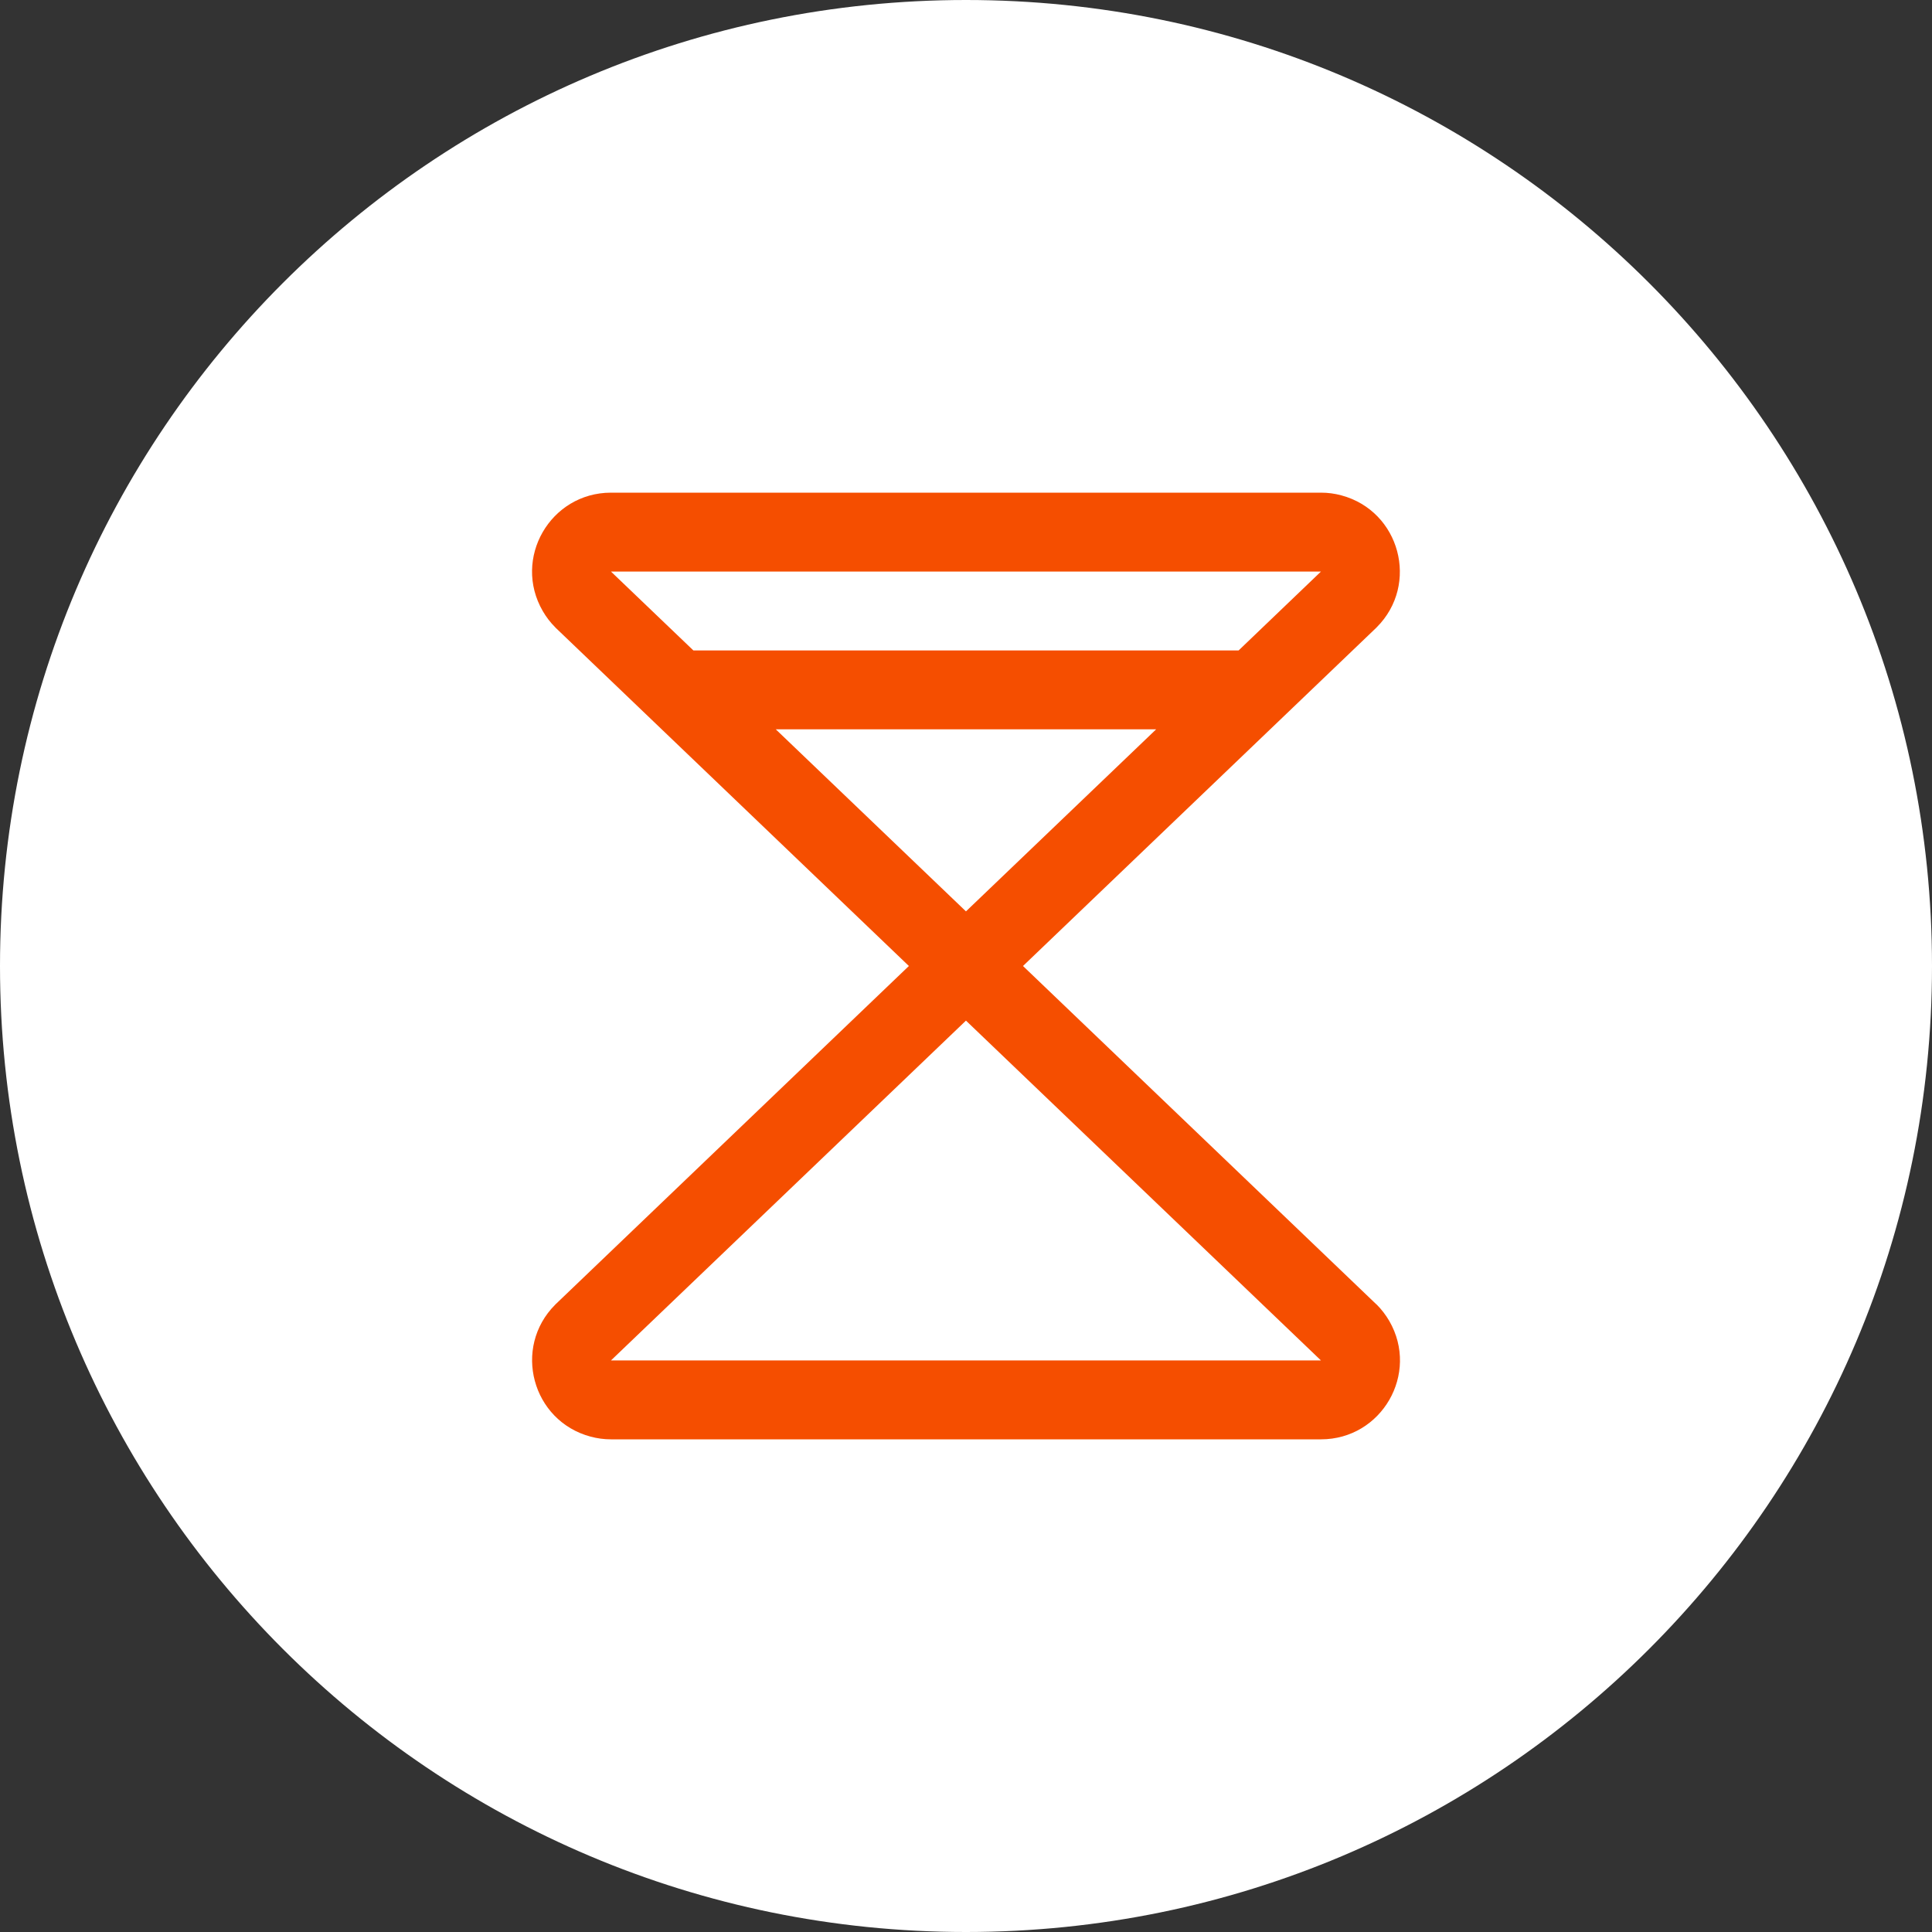
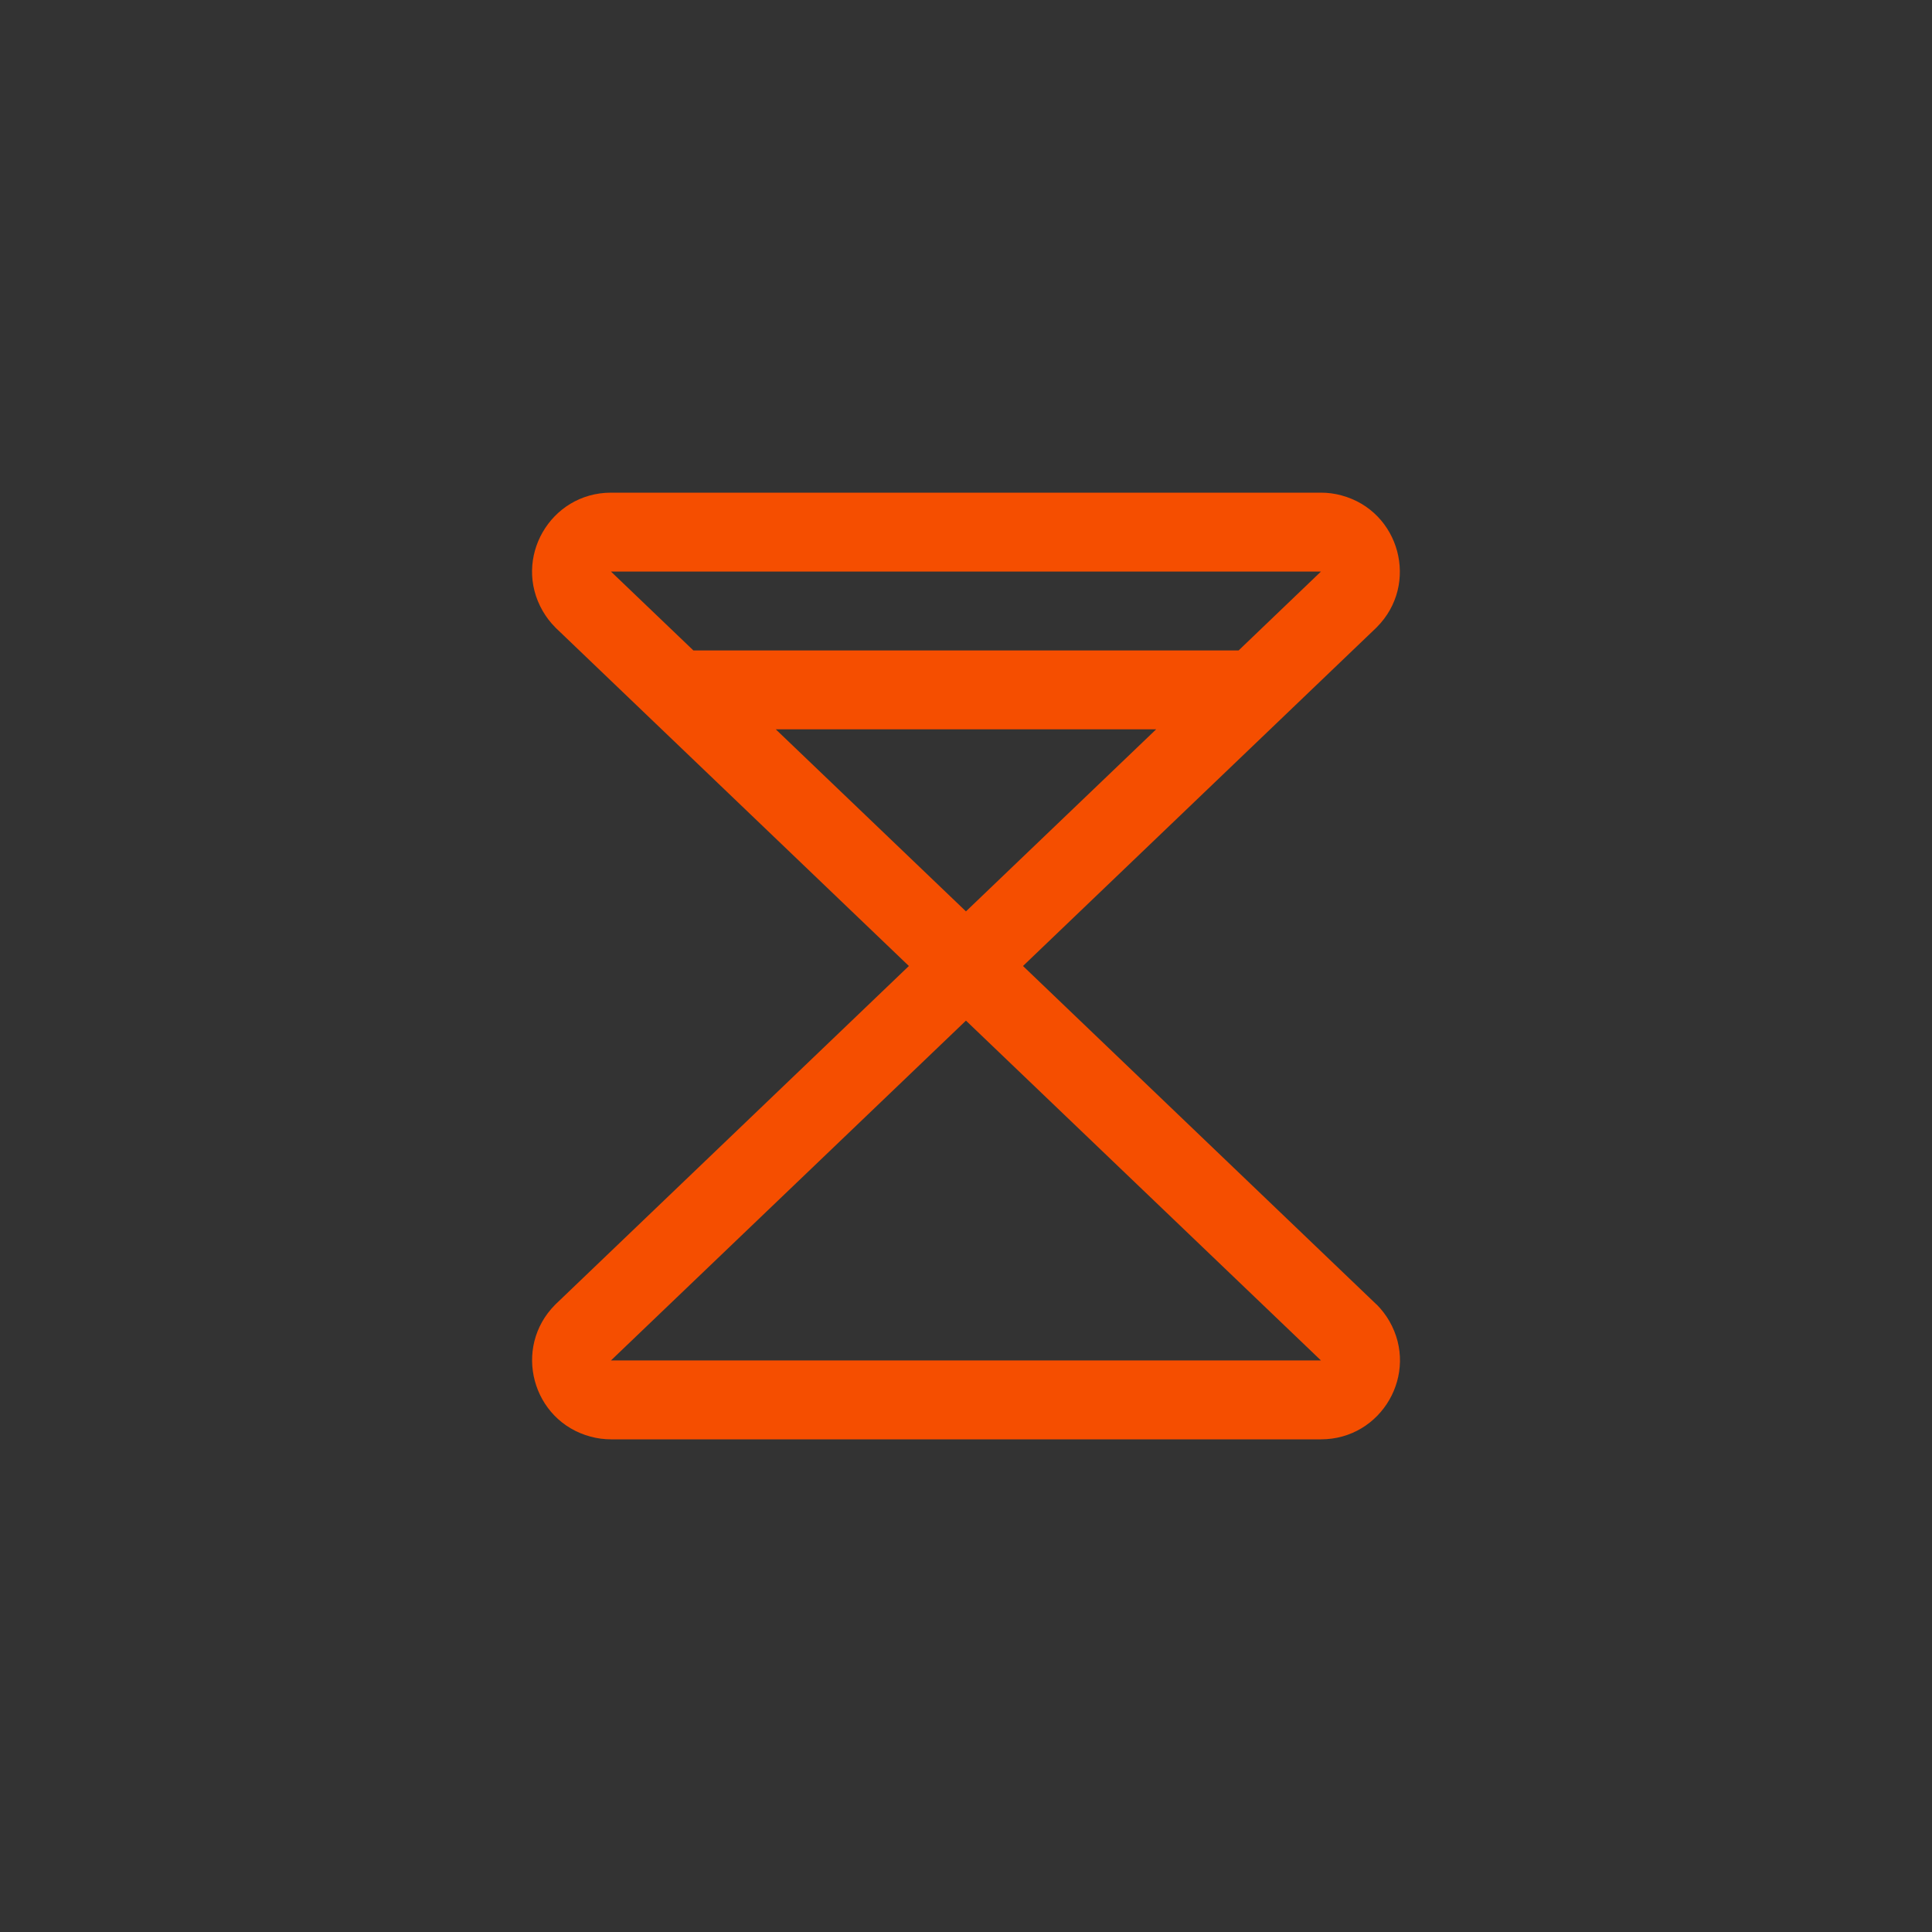
<svg xmlns="http://www.w3.org/2000/svg" fill="none" height="100%" overflow="visible" preserveAspectRatio="none" style="display: block;" viewBox="0 0 48 48" width="100%">
  <rect x="0" y="0" width="48" height="48" fill="#333333" stroke="none" />
  <g id="Icon">
-     <path d="M0 24C0 10.745 10.745 0 24 0C37.255 0 48 10.745 48 24C48 37.255 37.255 48 24 48C10.745 48 0 37.255 0 24Z" fill="white" />
    <g id="Hourglass-Simple-High--Streamline-Phosphor">
-       <path d="M34.188 32.399L25.416 24L34.188 15.601C34.193 15.596 34.199 15.591 34.204 15.585C35.271 14.518 34.782 12.697 33.325 12.307C33.16 12.262 32.989 12.24 32.819 12.24H15.179C13.67 12.242 12.729 13.876 13.485 15.182C13.57 15.329 13.674 15.465 13.794 15.585L13.809 15.601L22.581 24L13.809 32.399L13.794 32.414C12.728 33.482 13.217 35.303 14.674 35.693C14.839 35.737 15.008 35.76 15.179 35.76H32.819C34.328 35.76 35.271 34.127 34.517 32.82C34.431 32.672 34.327 32.536 34.206 32.414C34.199 32.41 34.194 32.404 34.188 32.399ZM19.274 18.12H28.724L23.999 22.643L19.274 18.12ZM32.819 14.2L30.773 16.16H17.227L15.179 14.2H32.819ZM15.179 33.8L23.999 25.357L32.819 33.8H15.179Z" fill="#F54E00" id="Vector" />
+       <path d="M34.188 32.399L25.416 24L34.188 15.601C34.193 15.596 34.199 15.591 34.204 15.585C35.271 14.518 34.782 12.697 33.325 12.307C33.16 12.262 32.989 12.24 32.819 12.24H15.179C13.67 12.242 12.729 13.876 13.485 15.182C13.57 15.329 13.674 15.465 13.794 15.585L13.809 15.601L22.581 24L13.809 32.399L13.794 32.414C12.728 33.482 13.217 35.303 14.674 35.693C14.839 35.737 15.008 35.76 15.179 35.76H32.819C34.328 35.76 35.271 34.127 34.517 32.82C34.431 32.672 34.327 32.536 34.206 32.414C34.199 32.41 34.194 32.404 34.188 32.399ZM19.274 18.12H28.724L23.999 22.643L19.274 18.12ZM32.819 14.2L30.773 16.16H17.227L15.179 14.2H32.819ZM15.179 33.8L23.999 25.357L32.819 33.8Z" fill="#F54E00" id="Vector" />
    </g>
  </g>
</svg>